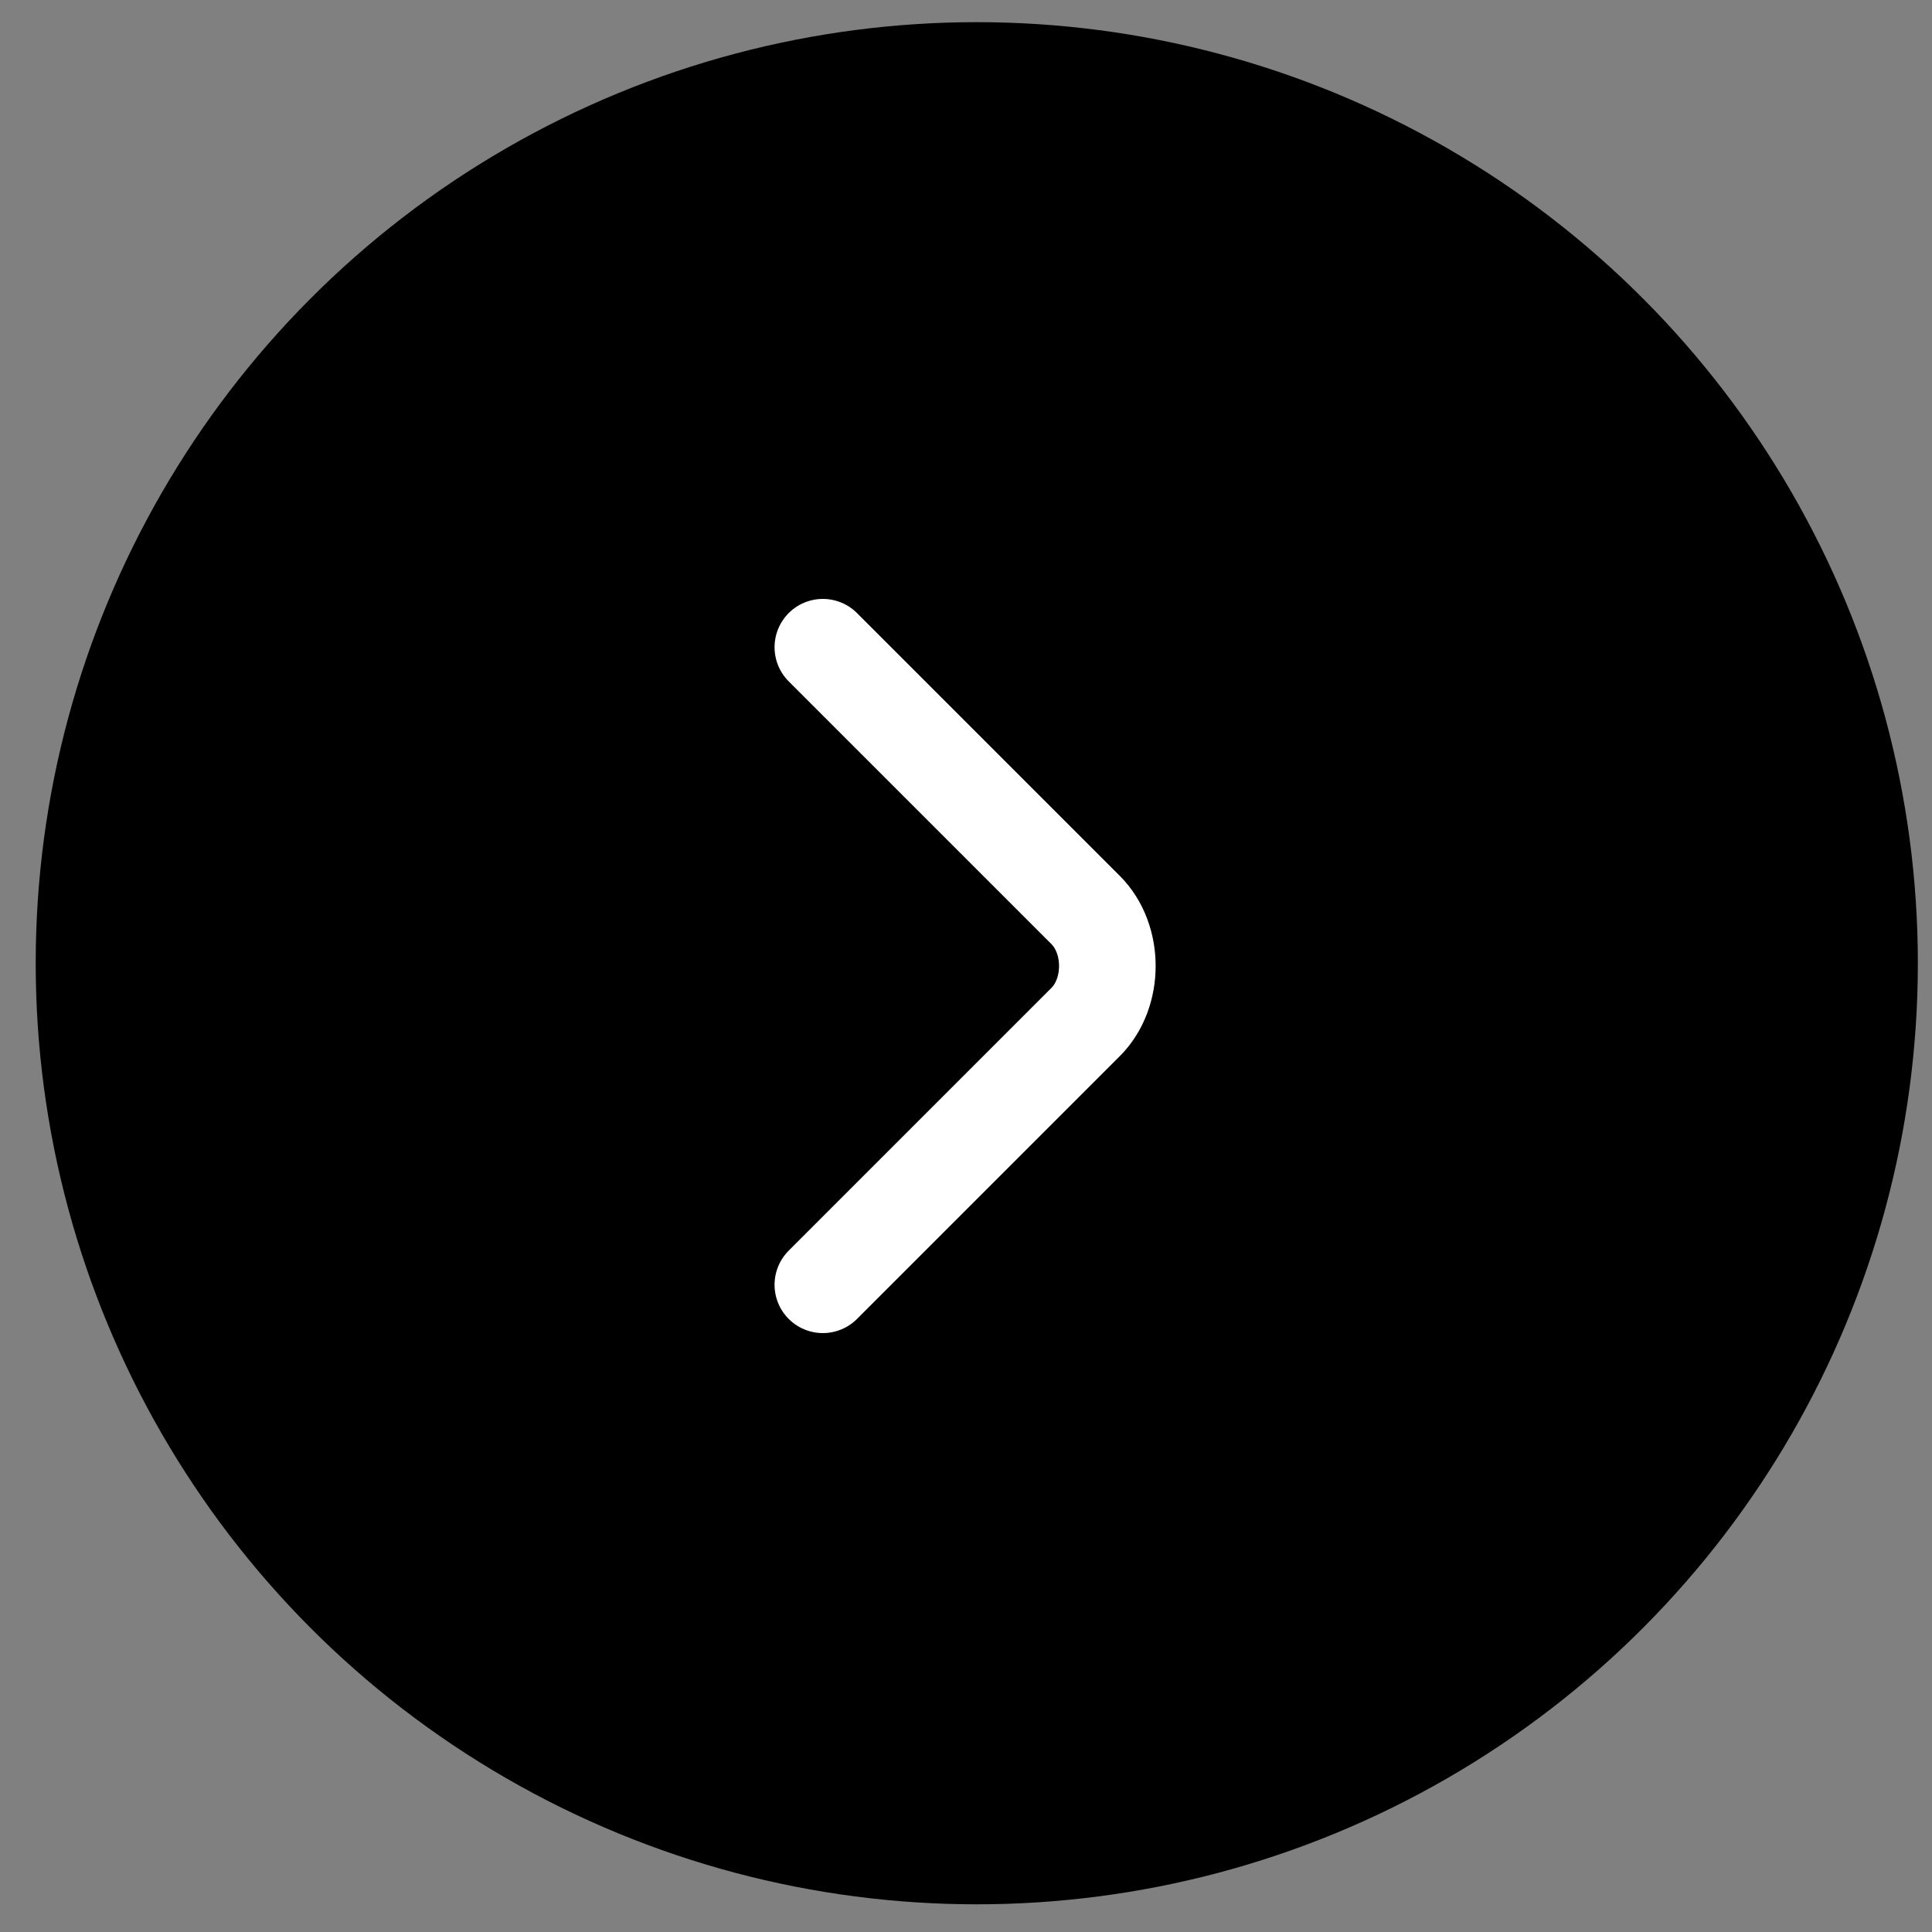
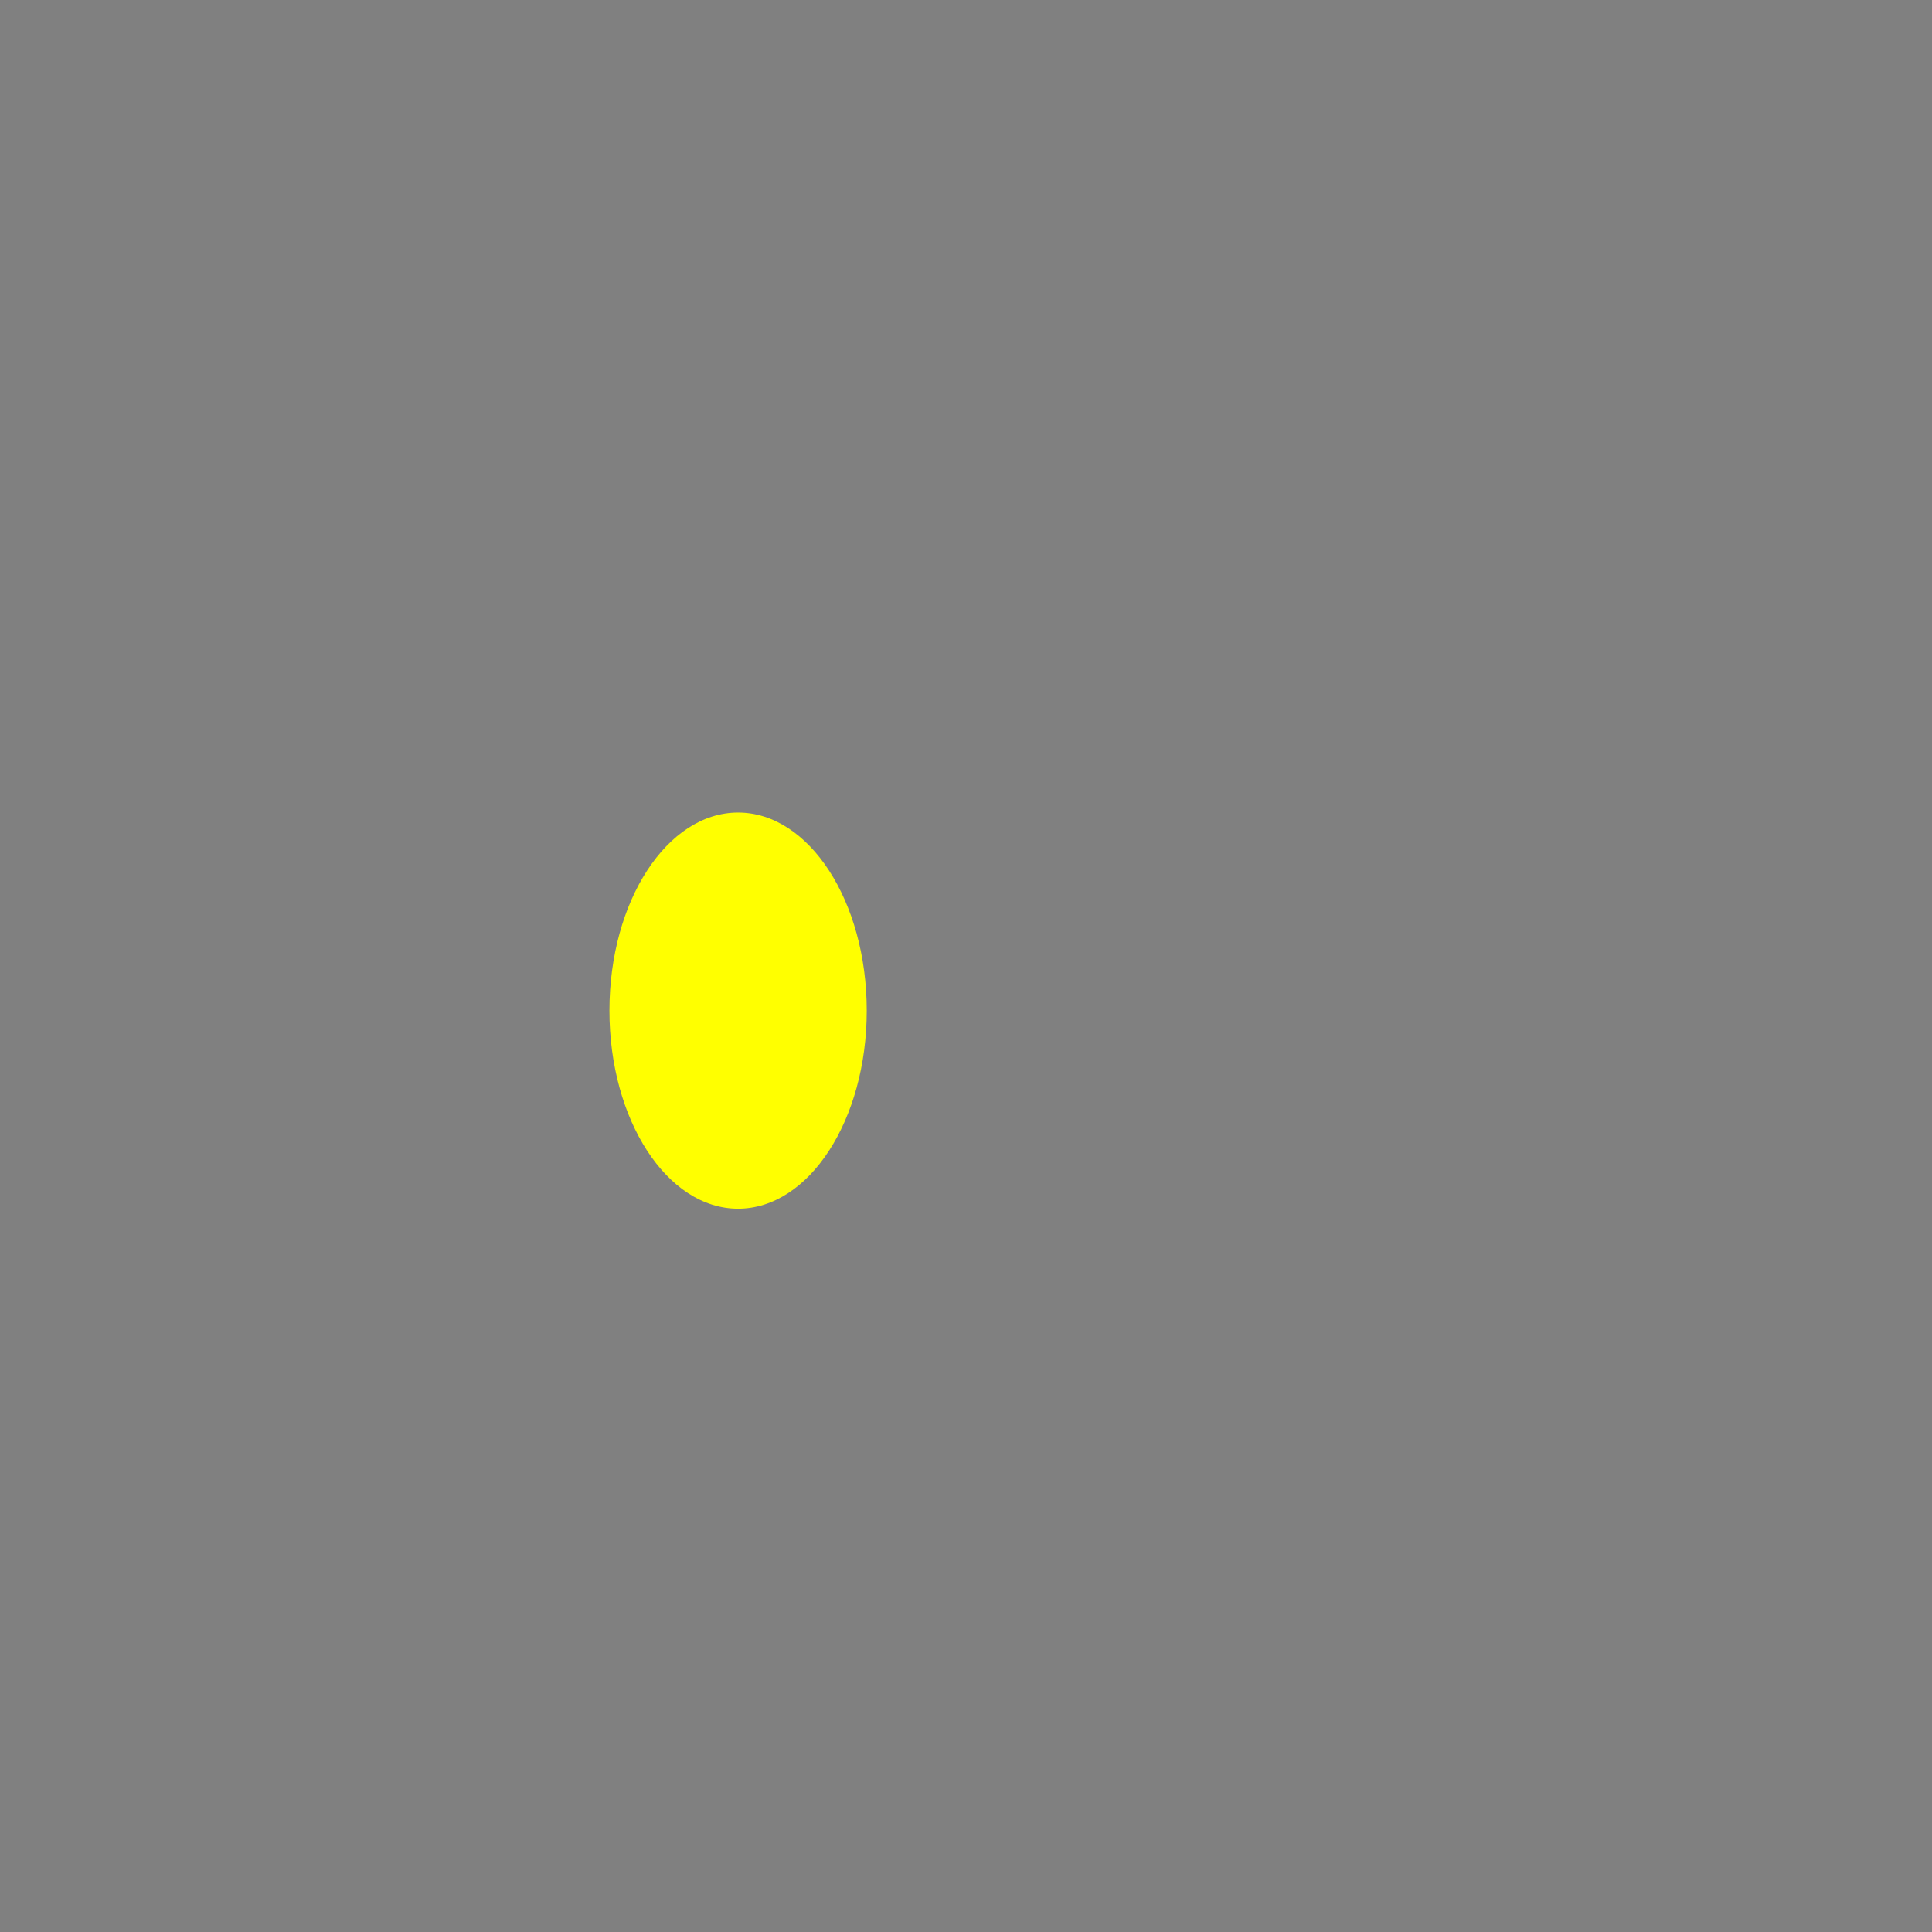
<svg xmlns="http://www.w3.org/2000/svg" xmlns:ns1="http://sodipodi.sourceforge.net/DTD/sodipodi-0.dtd" xmlns:ns2="http://www.inkscape.org/namespaces/inkscape" version="1.1" id="Layer_1" x="0px" y="0px" viewBox="0 0 100 100" style="enable-background:new 0 0 100 100;" xml:space="preserve" ns1:docname="next-arrow-black.svg" ns2:version="1.4 (86a8ad7, 2024-10-11)">
  <rect x="0" y="0" width="100" height="100" fill="#808080" stroke="none" />
  <defs id="defs2" />
  <ns1:namedview id="namedview2" pagecolor="#ffffff" bordercolor="#000000" borderopacity="0.25" ns2:showpageshadow="2" ns2:pageopacity="0.0" ns2:pagecheckerboard="0" ns2:deskcolor="#d1d1d1" ns2:zoom="5.7063517" ns2:cx="33.383852" ns2:cy="53.273968" ns2:window-width="1707" ns2:window-height="996" ns2:window-x="-8" ns2:window-y="-8" ns2:window-maximized="1" ns2:current-layer="Layer_1" />
  <style type="text/css" id="style1">
	.st0{fill:none;stroke:#000000;stroke-width:5;stroke-miterlimit:10;}
	.st1{fill:none;stroke:#000000;stroke-width:5;stroke-linecap:round;stroke-miterlimit:10;}
</style>
  <ellipse style="fill:#ffff00" id="path3" cx="38.203" cy="52.31" rx="6.659" ry="10.252" />
-   <circle style="fill:#000000;stroke-width:0.942" id="path2" cx="50.558" cy="-49.857" r="48.71" transform="scale(1,-1)" />
-   <path class="st1" d="m 42.591,66.5 13.6,-13.6 c 1.5,-1.5 1.5,-4.3 0,-5.8 l -13.6,-13.6" id="path2-0" style="fill:none;stroke:#ffffff;stroke-width:5;stroke-linecap:round;stroke-miterlimit:10;stroke-opacity:1" />
</svg>